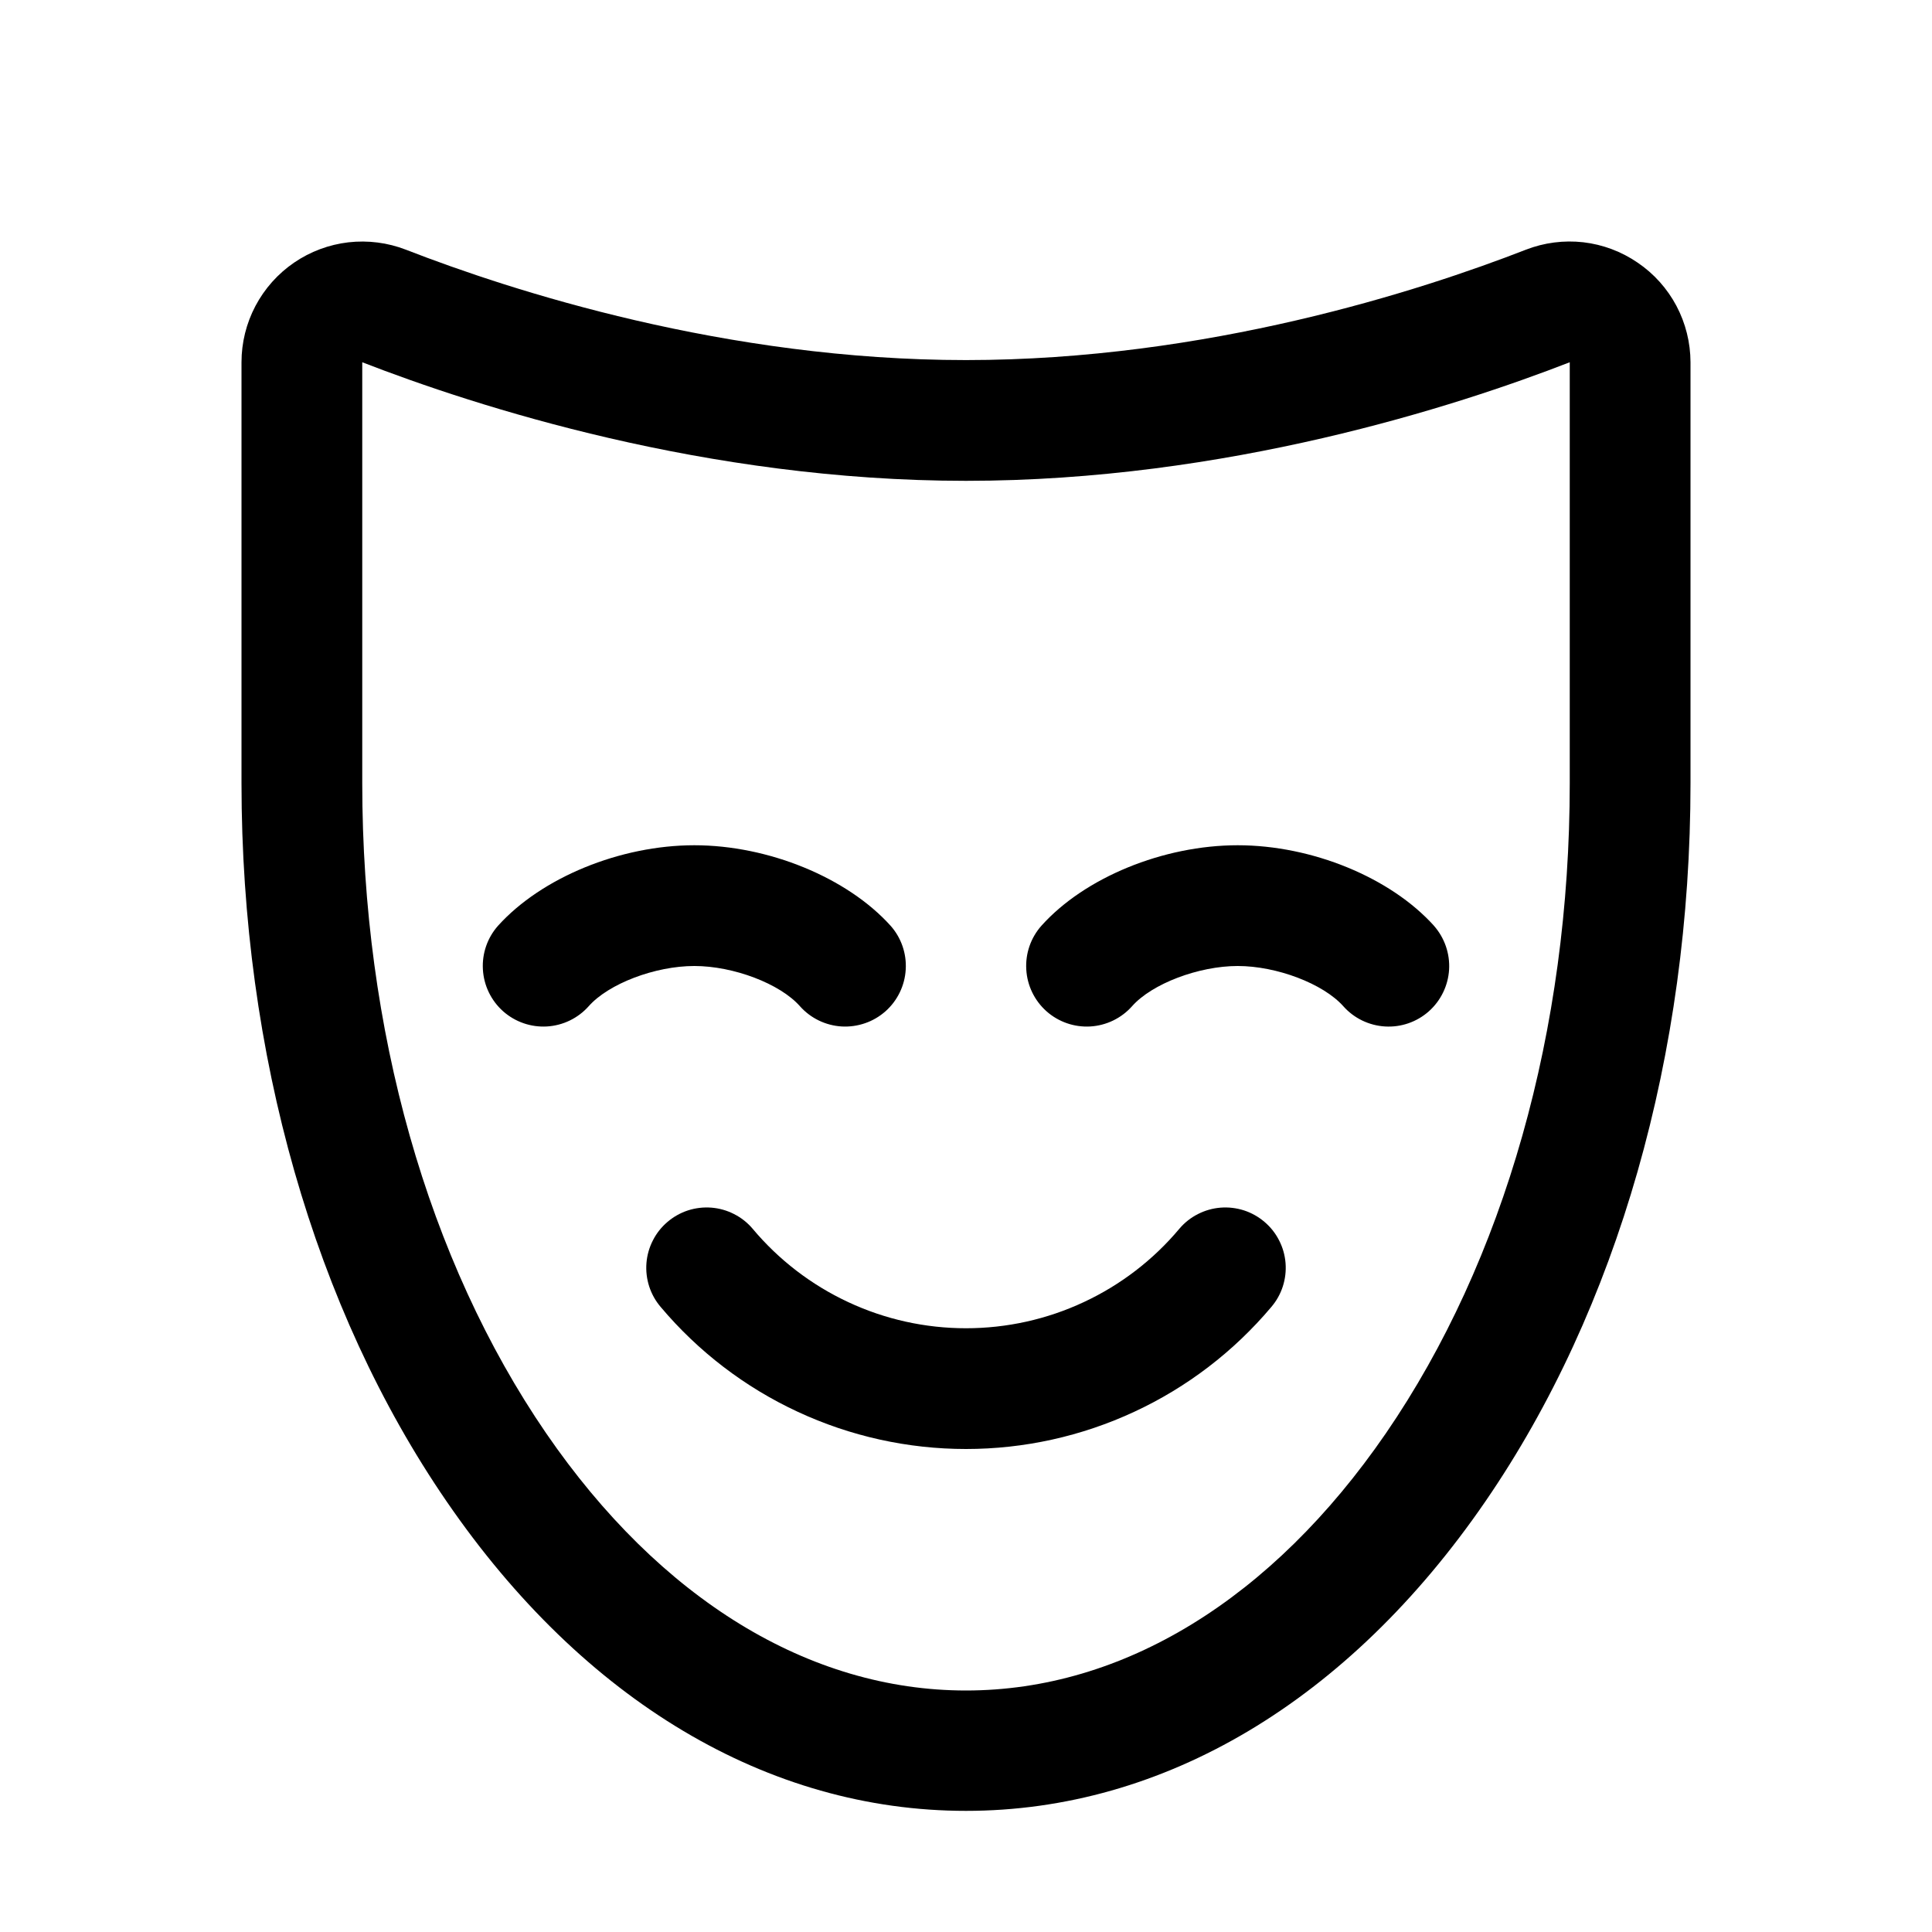
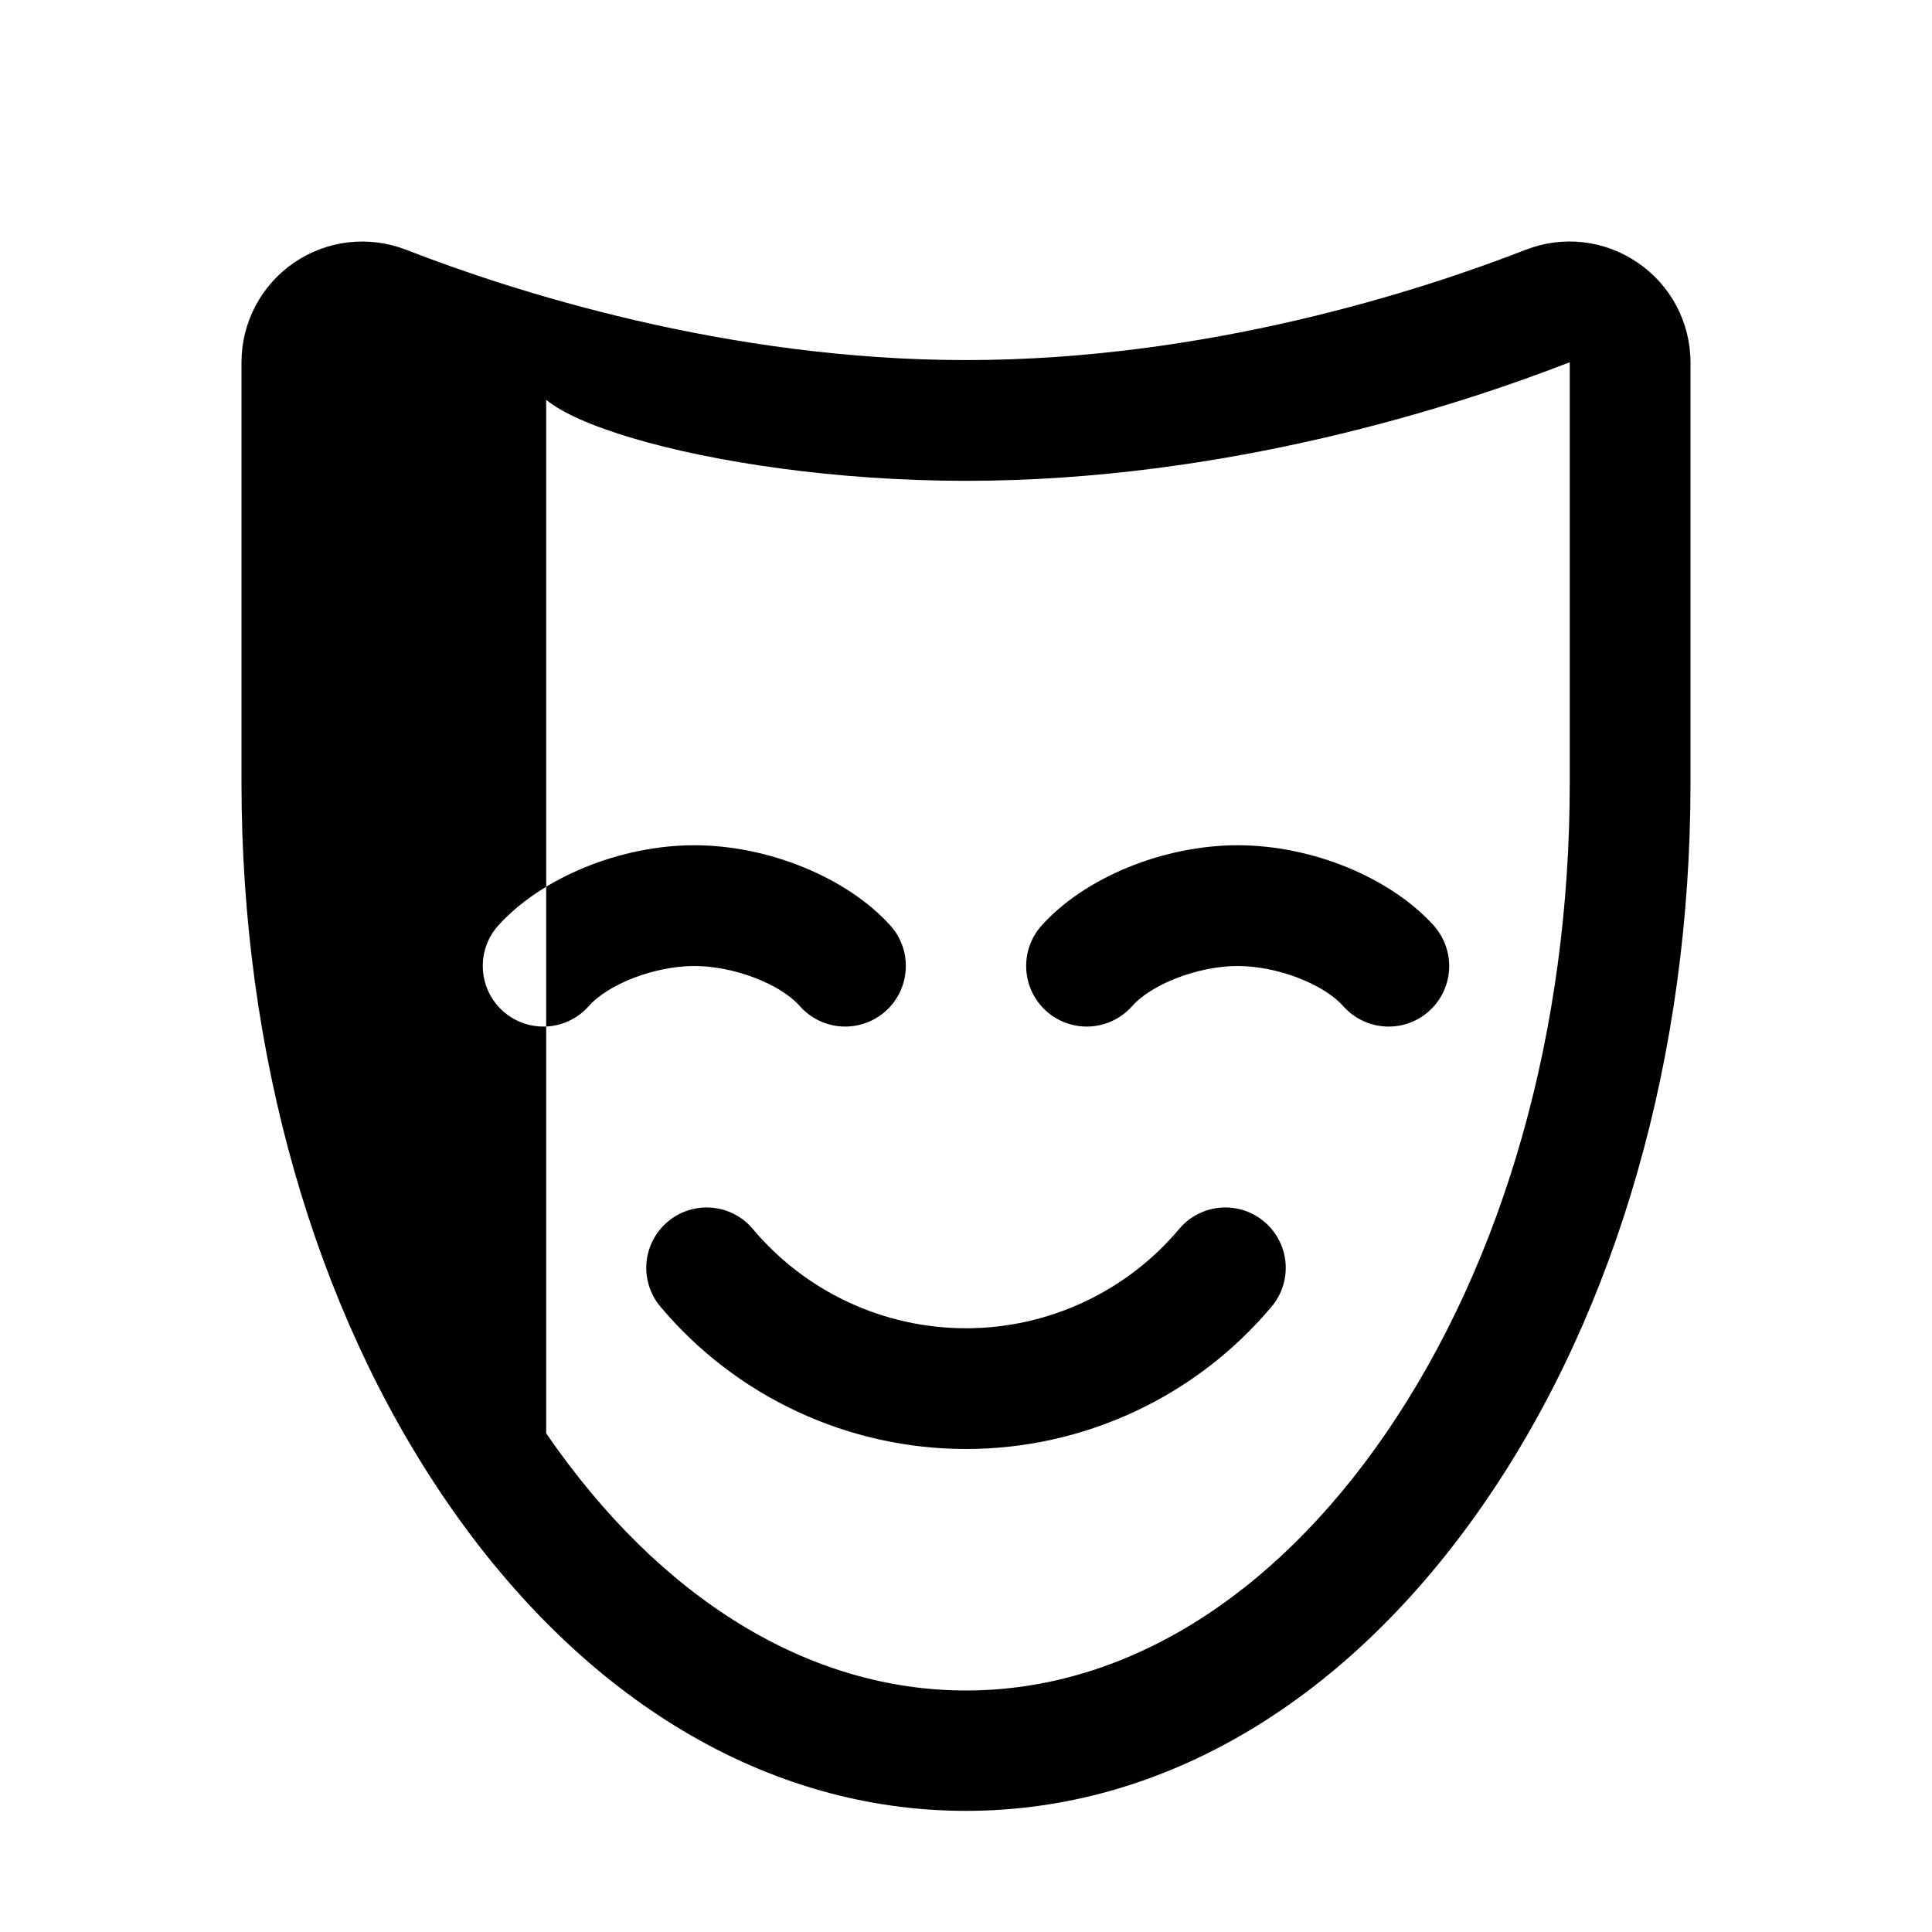
<svg xmlns="http://www.w3.org/2000/svg" width="40" height="40" viewBox="0 0 40 40" fill="none">
-   <path d="M33.906 5.438C33.571 5.208 33.185 5.063 32.782 5.016C32.378 4.97 31.969 5.023 31.591 5.17C29.398 6.024 24.972 7.455 20 7.455C15.028 7.455 10.6 6.024 8.405 5.17C8.026 5.023 7.617 4.971 7.213 5.017C6.81 5.064 6.424 5.208 6.088 5.438C5.753 5.667 5.479 5.975 5.289 6.334C5.099 6.694 5 7.094 5 7.5V16.214C5 21.814 6.508 27.097 9.247 31.086C12.084 35.22 15.903 37.492 20 37.492C24.097 37.492 27.916 35.216 30.753 31.086C33.492 27.1 35 21.817 35 16.217V7.5C34.999 7.093 34.899 6.693 34.709 6.333C34.518 5.974 34.243 5.666 33.906 5.438ZM32.5 16.219C32.5 21.319 31.147 26.099 28.692 29.677C26.334 33.109 23.248 35 20 35C16.752 35 13.666 33.109 11.308 29.675C8.853 26.094 7.5 21.317 7.5 16.217V7.5C9.861 8.417 14.622 9.955 20 9.955C25.378 9.955 30.141 8.417 32.5 7.5V16.22V16.219ZM29.688 19.167C29.908 19.416 30.021 19.742 30.002 20.074C29.982 20.406 29.831 20.717 29.583 20.938C29.334 21.159 29.008 21.272 28.676 21.252C28.344 21.232 28.033 21.082 27.812 20.833C27.394 20.364 26.43 20 25.625 20C24.82 20 23.85 20.366 23.438 20.833C23.216 21.082 22.906 21.232 22.573 21.252C22.241 21.271 21.915 21.158 21.666 20.937C21.418 20.716 21.267 20.405 21.248 20.073C21.228 19.741 21.341 19.414 21.562 19.166C22.455 18.169 24.084 17.5 25.625 17.5C27.166 17.5 28.789 18.169 29.688 19.166V19.167ZM14.375 20C13.564 20 12.6 20.366 12.188 20.833C11.966 21.082 11.656 21.232 11.323 21.252C10.991 21.271 10.665 21.158 10.416 20.937C10.168 20.716 10.017 20.405 9.998 20.073C9.978 19.741 10.091 19.414 10.312 19.166C11.211 18.169 12.841 17.5 14.375 17.5C15.909 17.5 17.539 18.169 18.438 19.166C18.659 19.414 18.772 19.741 18.752 20.073C18.733 20.405 18.582 20.716 18.334 20.937C18.21 21.046 18.067 21.131 17.911 21.184C17.756 21.238 17.591 21.261 17.427 21.252C17.094 21.232 16.784 21.082 16.562 20.833C16.15 20.366 15.186 20 14.375 20ZM26.32 27.061C25.544 27.982 24.577 28.722 23.485 29.229C22.393 29.737 21.204 30 20 30C18.796 30 17.607 29.737 16.515 29.229C15.423 28.722 14.456 27.982 13.68 27.061C13.573 26.936 13.492 26.792 13.441 26.635C13.391 26.479 13.371 26.315 13.384 26.151C13.397 25.987 13.442 25.828 13.517 25.682C13.591 25.535 13.694 25.405 13.819 25.299C13.944 25.192 14.088 25.111 14.244 25.06C14.4 25.01 14.565 24.99 14.729 25.003C14.893 25.016 15.052 25.061 15.198 25.136C15.345 25.21 15.475 25.313 15.581 25.438C16.122 26.084 16.798 26.603 17.562 26.959C18.325 27.316 19.157 27.5 20 27.5C20.843 27.5 21.675 27.316 22.438 26.959C23.202 26.603 23.878 26.084 24.419 25.438C24.525 25.313 24.655 25.21 24.802 25.136C24.948 25.061 25.108 25.016 25.271 25.003C25.435 24.99 25.599 25.01 25.756 25.06C25.912 25.111 26.056 25.192 26.181 25.299C26.306 25.405 26.409 25.535 26.483 25.682C26.558 25.828 26.603 25.987 26.616 26.151C26.629 26.315 26.609 26.479 26.559 26.635C26.508 26.792 26.427 26.936 26.32 27.061Z" fill="black" />
+   <path d="M33.906 5.438C33.571 5.208 33.185 5.063 32.782 5.016C32.378 4.97 31.969 5.023 31.591 5.17C29.398 6.024 24.972 7.455 20 7.455C15.028 7.455 10.6 6.024 8.405 5.17C8.026 5.023 7.617 4.971 7.213 5.017C6.81 5.064 6.424 5.208 6.088 5.438C5.753 5.667 5.479 5.975 5.289 6.334C5.099 6.694 5 7.094 5 7.5V16.214C5 21.814 6.508 27.097 9.247 31.086C12.084 35.22 15.903 37.492 20 37.492C24.097 37.492 27.916 35.216 30.753 31.086C33.492 27.1 35 21.817 35 16.217V7.5C34.999 7.093 34.899 6.693 34.709 6.333C34.518 5.974 34.243 5.666 33.906 5.438ZM32.5 16.219C32.5 21.319 31.147 26.099 28.692 29.677C26.334 33.109 23.248 35 20 35C16.752 35 13.666 33.109 11.308 29.675V7.5C9.861 8.417 14.622 9.955 20 9.955C25.378 9.955 30.141 8.417 32.5 7.5V16.22V16.219ZM29.688 19.167C29.908 19.416 30.021 19.742 30.002 20.074C29.982 20.406 29.831 20.717 29.583 20.938C29.334 21.159 29.008 21.272 28.676 21.252C28.344 21.232 28.033 21.082 27.812 20.833C27.394 20.364 26.43 20 25.625 20C24.82 20 23.85 20.366 23.438 20.833C23.216 21.082 22.906 21.232 22.573 21.252C22.241 21.271 21.915 21.158 21.666 20.937C21.418 20.716 21.267 20.405 21.248 20.073C21.228 19.741 21.341 19.414 21.562 19.166C22.455 18.169 24.084 17.5 25.625 17.5C27.166 17.5 28.789 18.169 29.688 19.166V19.167ZM14.375 20C13.564 20 12.6 20.366 12.188 20.833C11.966 21.082 11.656 21.232 11.323 21.252C10.991 21.271 10.665 21.158 10.416 20.937C10.168 20.716 10.017 20.405 9.998 20.073C9.978 19.741 10.091 19.414 10.312 19.166C11.211 18.169 12.841 17.5 14.375 17.5C15.909 17.5 17.539 18.169 18.438 19.166C18.659 19.414 18.772 19.741 18.752 20.073C18.733 20.405 18.582 20.716 18.334 20.937C18.21 21.046 18.067 21.131 17.911 21.184C17.756 21.238 17.591 21.261 17.427 21.252C17.094 21.232 16.784 21.082 16.562 20.833C16.15 20.366 15.186 20 14.375 20ZM26.32 27.061C25.544 27.982 24.577 28.722 23.485 29.229C22.393 29.737 21.204 30 20 30C18.796 30 17.607 29.737 16.515 29.229C15.423 28.722 14.456 27.982 13.68 27.061C13.573 26.936 13.492 26.792 13.441 26.635C13.391 26.479 13.371 26.315 13.384 26.151C13.397 25.987 13.442 25.828 13.517 25.682C13.591 25.535 13.694 25.405 13.819 25.299C13.944 25.192 14.088 25.111 14.244 25.06C14.4 25.01 14.565 24.99 14.729 25.003C14.893 25.016 15.052 25.061 15.198 25.136C15.345 25.21 15.475 25.313 15.581 25.438C16.122 26.084 16.798 26.603 17.562 26.959C18.325 27.316 19.157 27.5 20 27.5C20.843 27.5 21.675 27.316 22.438 26.959C23.202 26.603 23.878 26.084 24.419 25.438C24.525 25.313 24.655 25.21 24.802 25.136C24.948 25.061 25.108 25.016 25.271 25.003C25.435 24.99 25.599 25.01 25.756 25.06C25.912 25.111 26.056 25.192 26.181 25.299C26.306 25.405 26.409 25.535 26.483 25.682C26.558 25.828 26.603 25.987 26.616 26.151C26.629 26.315 26.609 26.479 26.559 26.635C26.508 26.792 26.427 26.936 26.32 27.061Z" fill="black" />
</svg>